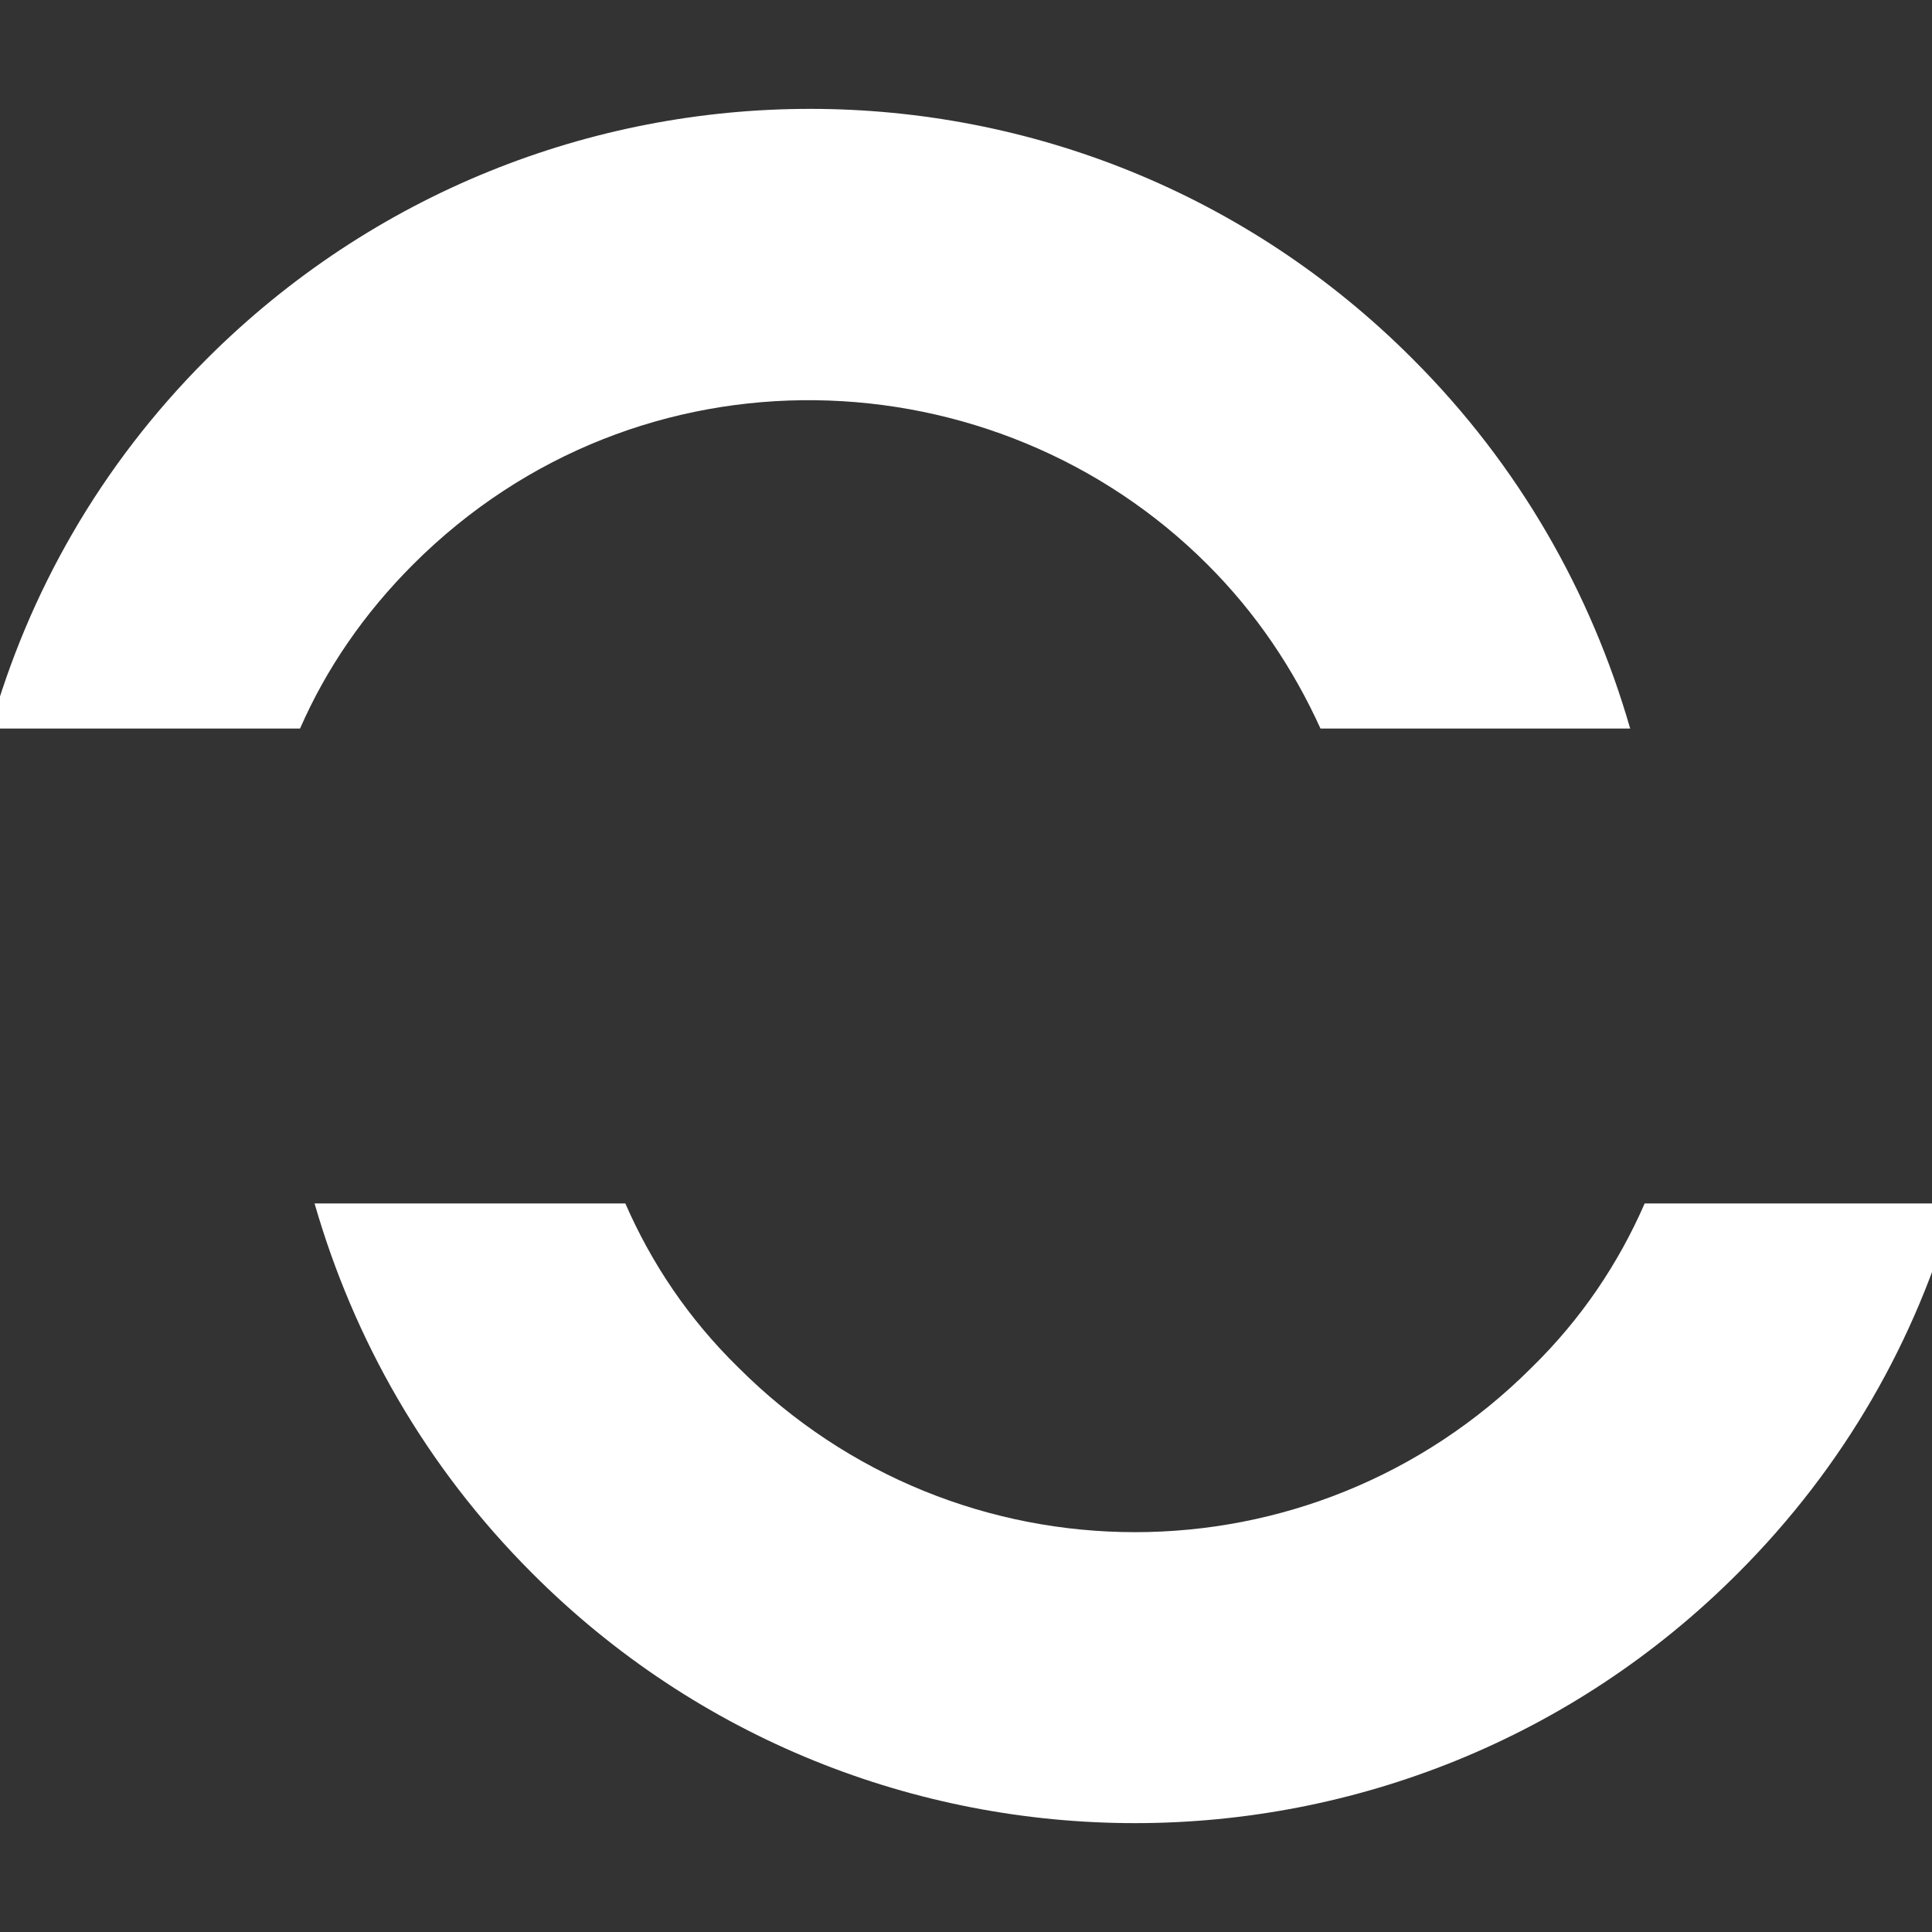
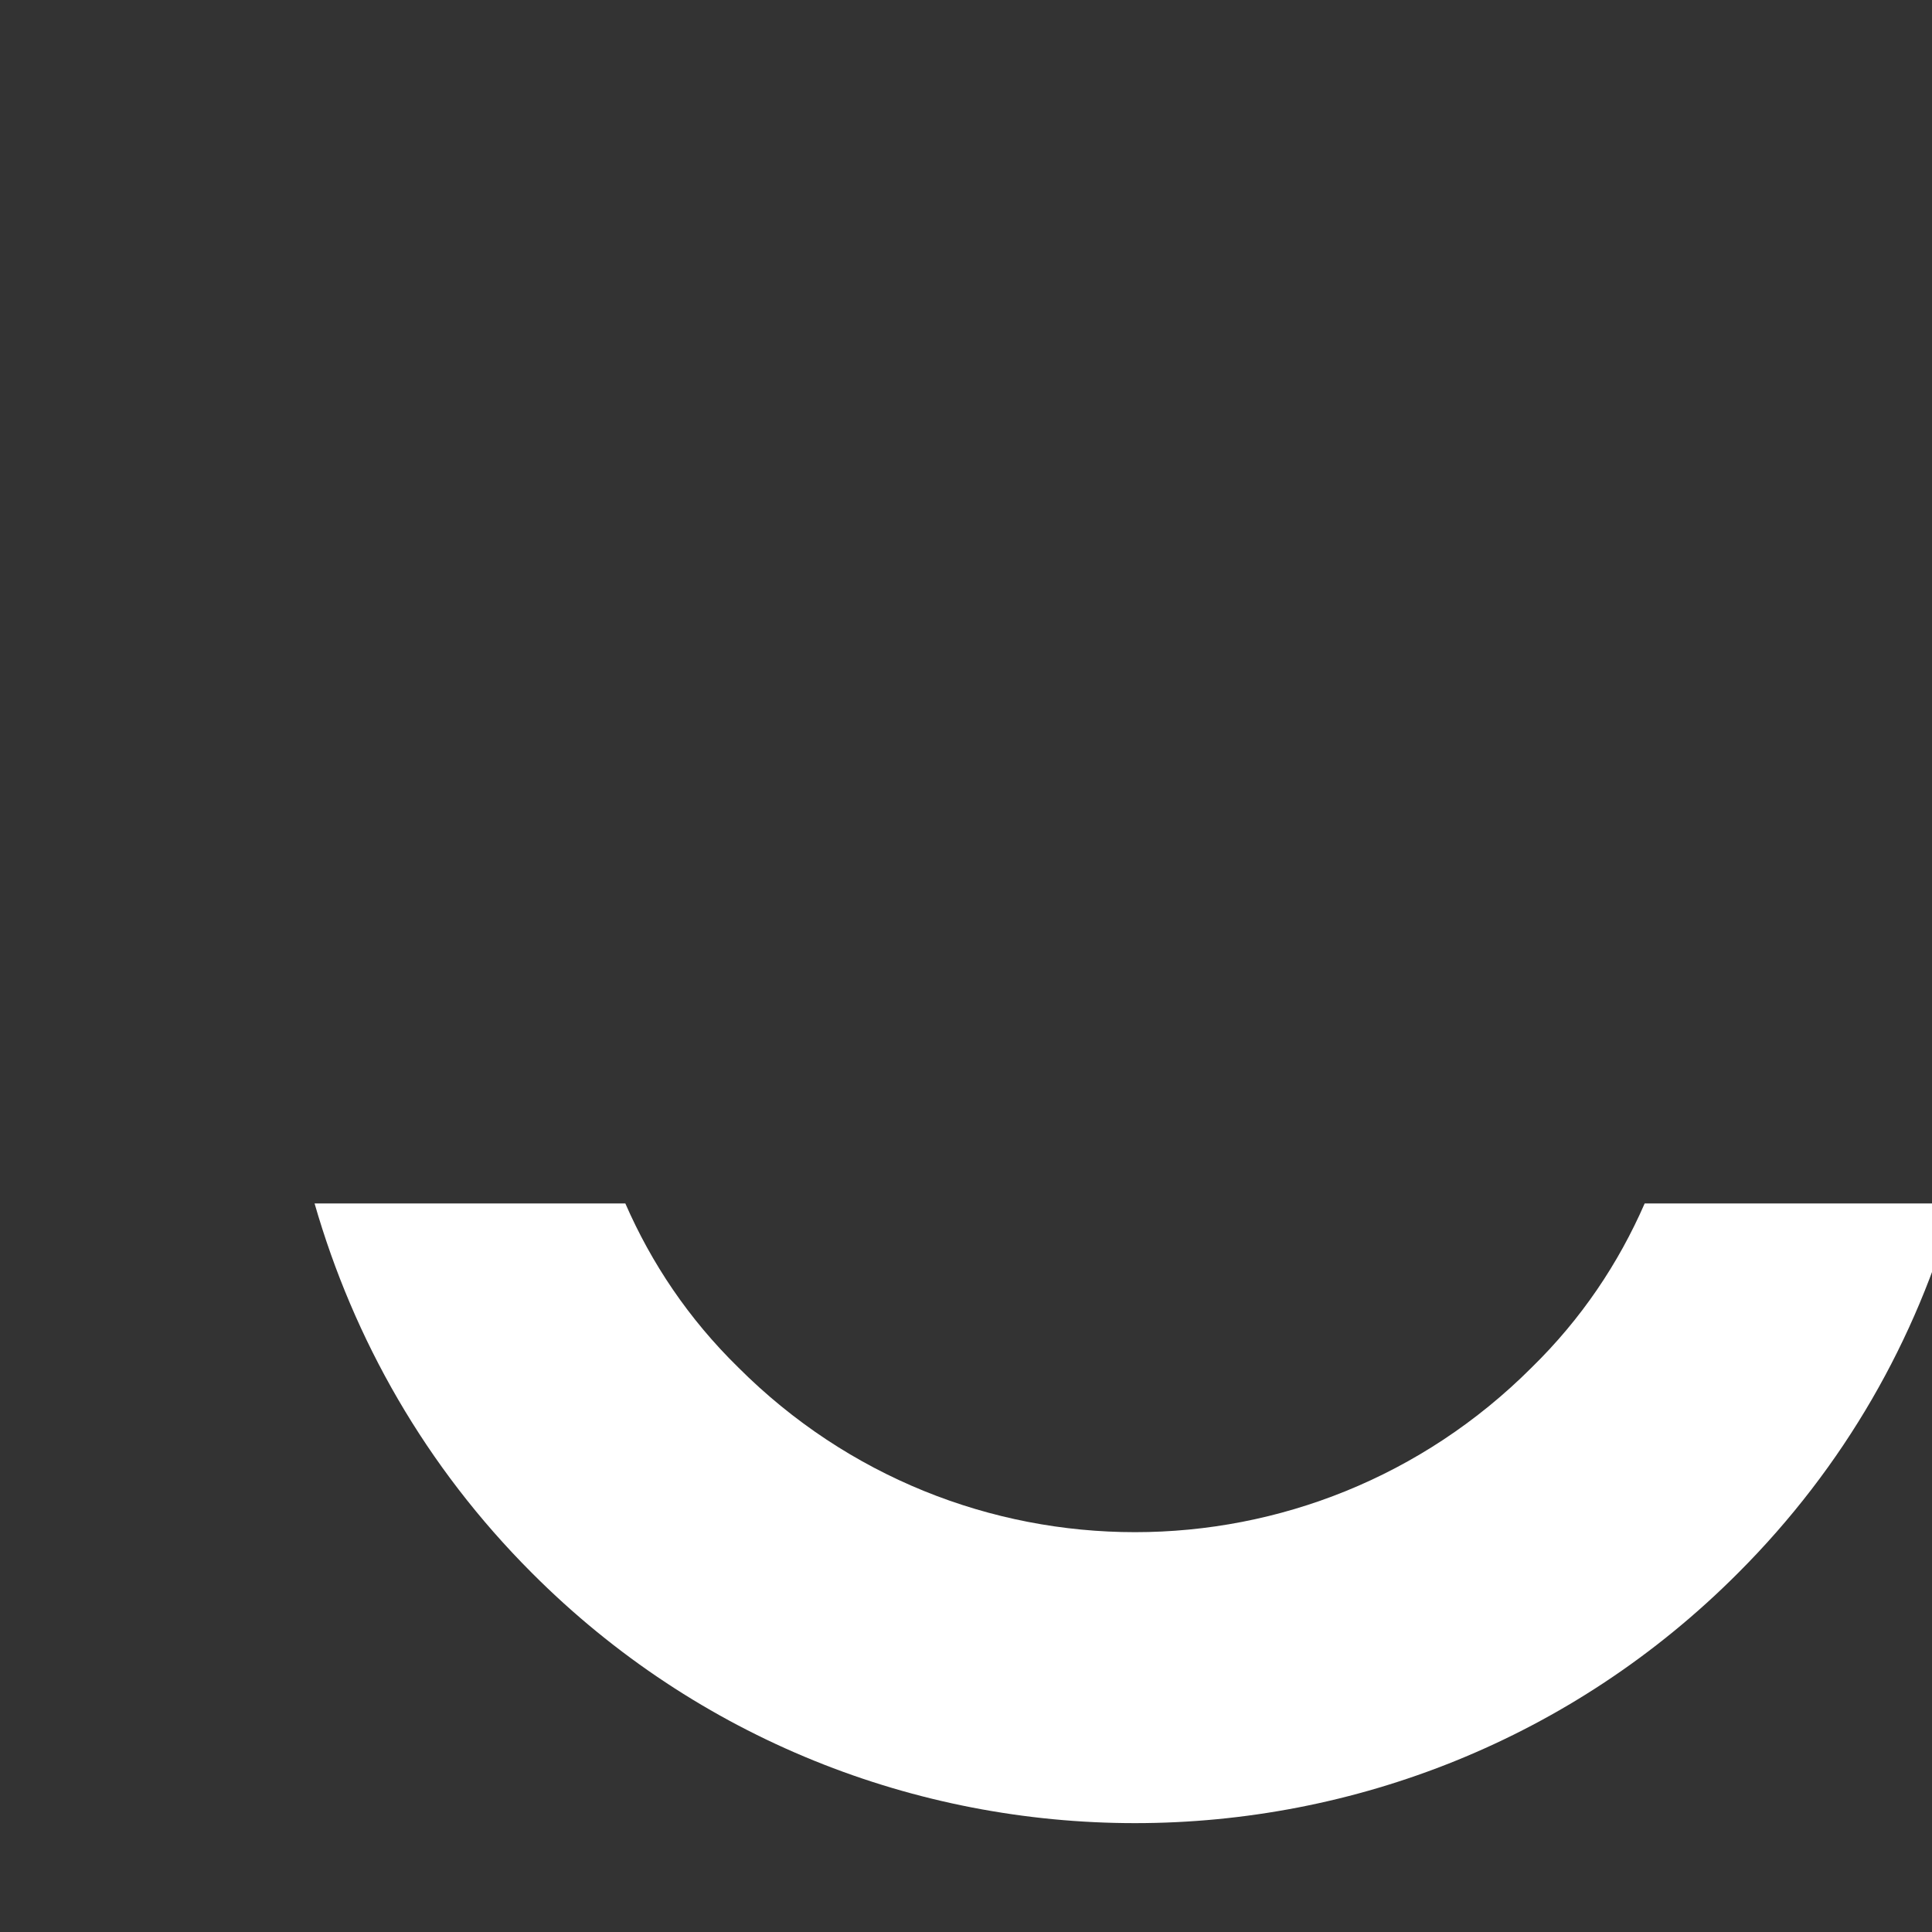
<svg xmlns="http://www.w3.org/2000/svg" version="1.1" id="Layer_1" x="0px" y="0px" width="124.125px" height="124.125px" viewBox="0 0 124.125 124.125" enable-background="new 0 0 124.125 124.125" xml:space="preserve">
  <rect x="0" y="0" width="124.125" height="124.125" fill="#333333" stroke="none" />
  <g>
-     <path fill="#FFFFFF" d="M26.538,36.266c14.521-14.523,37.421-13.616,51.036,0c3.143,3.139,5.518,6.7,7.264,10.542h19.896   c-2.514-8.727-7.123-16.896-13.963-23.736c-21.365-21.437-56.065-21.437-77.5,0c-6.84,6.841-11.449,15.01-13.893,23.736h19.899   C20.954,42.966,23.397,39.406,26.538,36.266" />
    <path fill="#FFFFFF" d="M98.404,87.86c-14.102,14.103-36.864,14.103-50.966,0c-3.212-3.143-5.585-6.702-7.262-10.542H20.21   c2.513,8.727,7.122,16.897,13.963,23.739c21.363,21.432,56.132,21.432,77.497,0c6.842-6.842,11.451-15.013,13.893-23.739h-19.898   C103.988,81.158,101.615,84.718,98.404,87.86" />
  </g>
</svg>